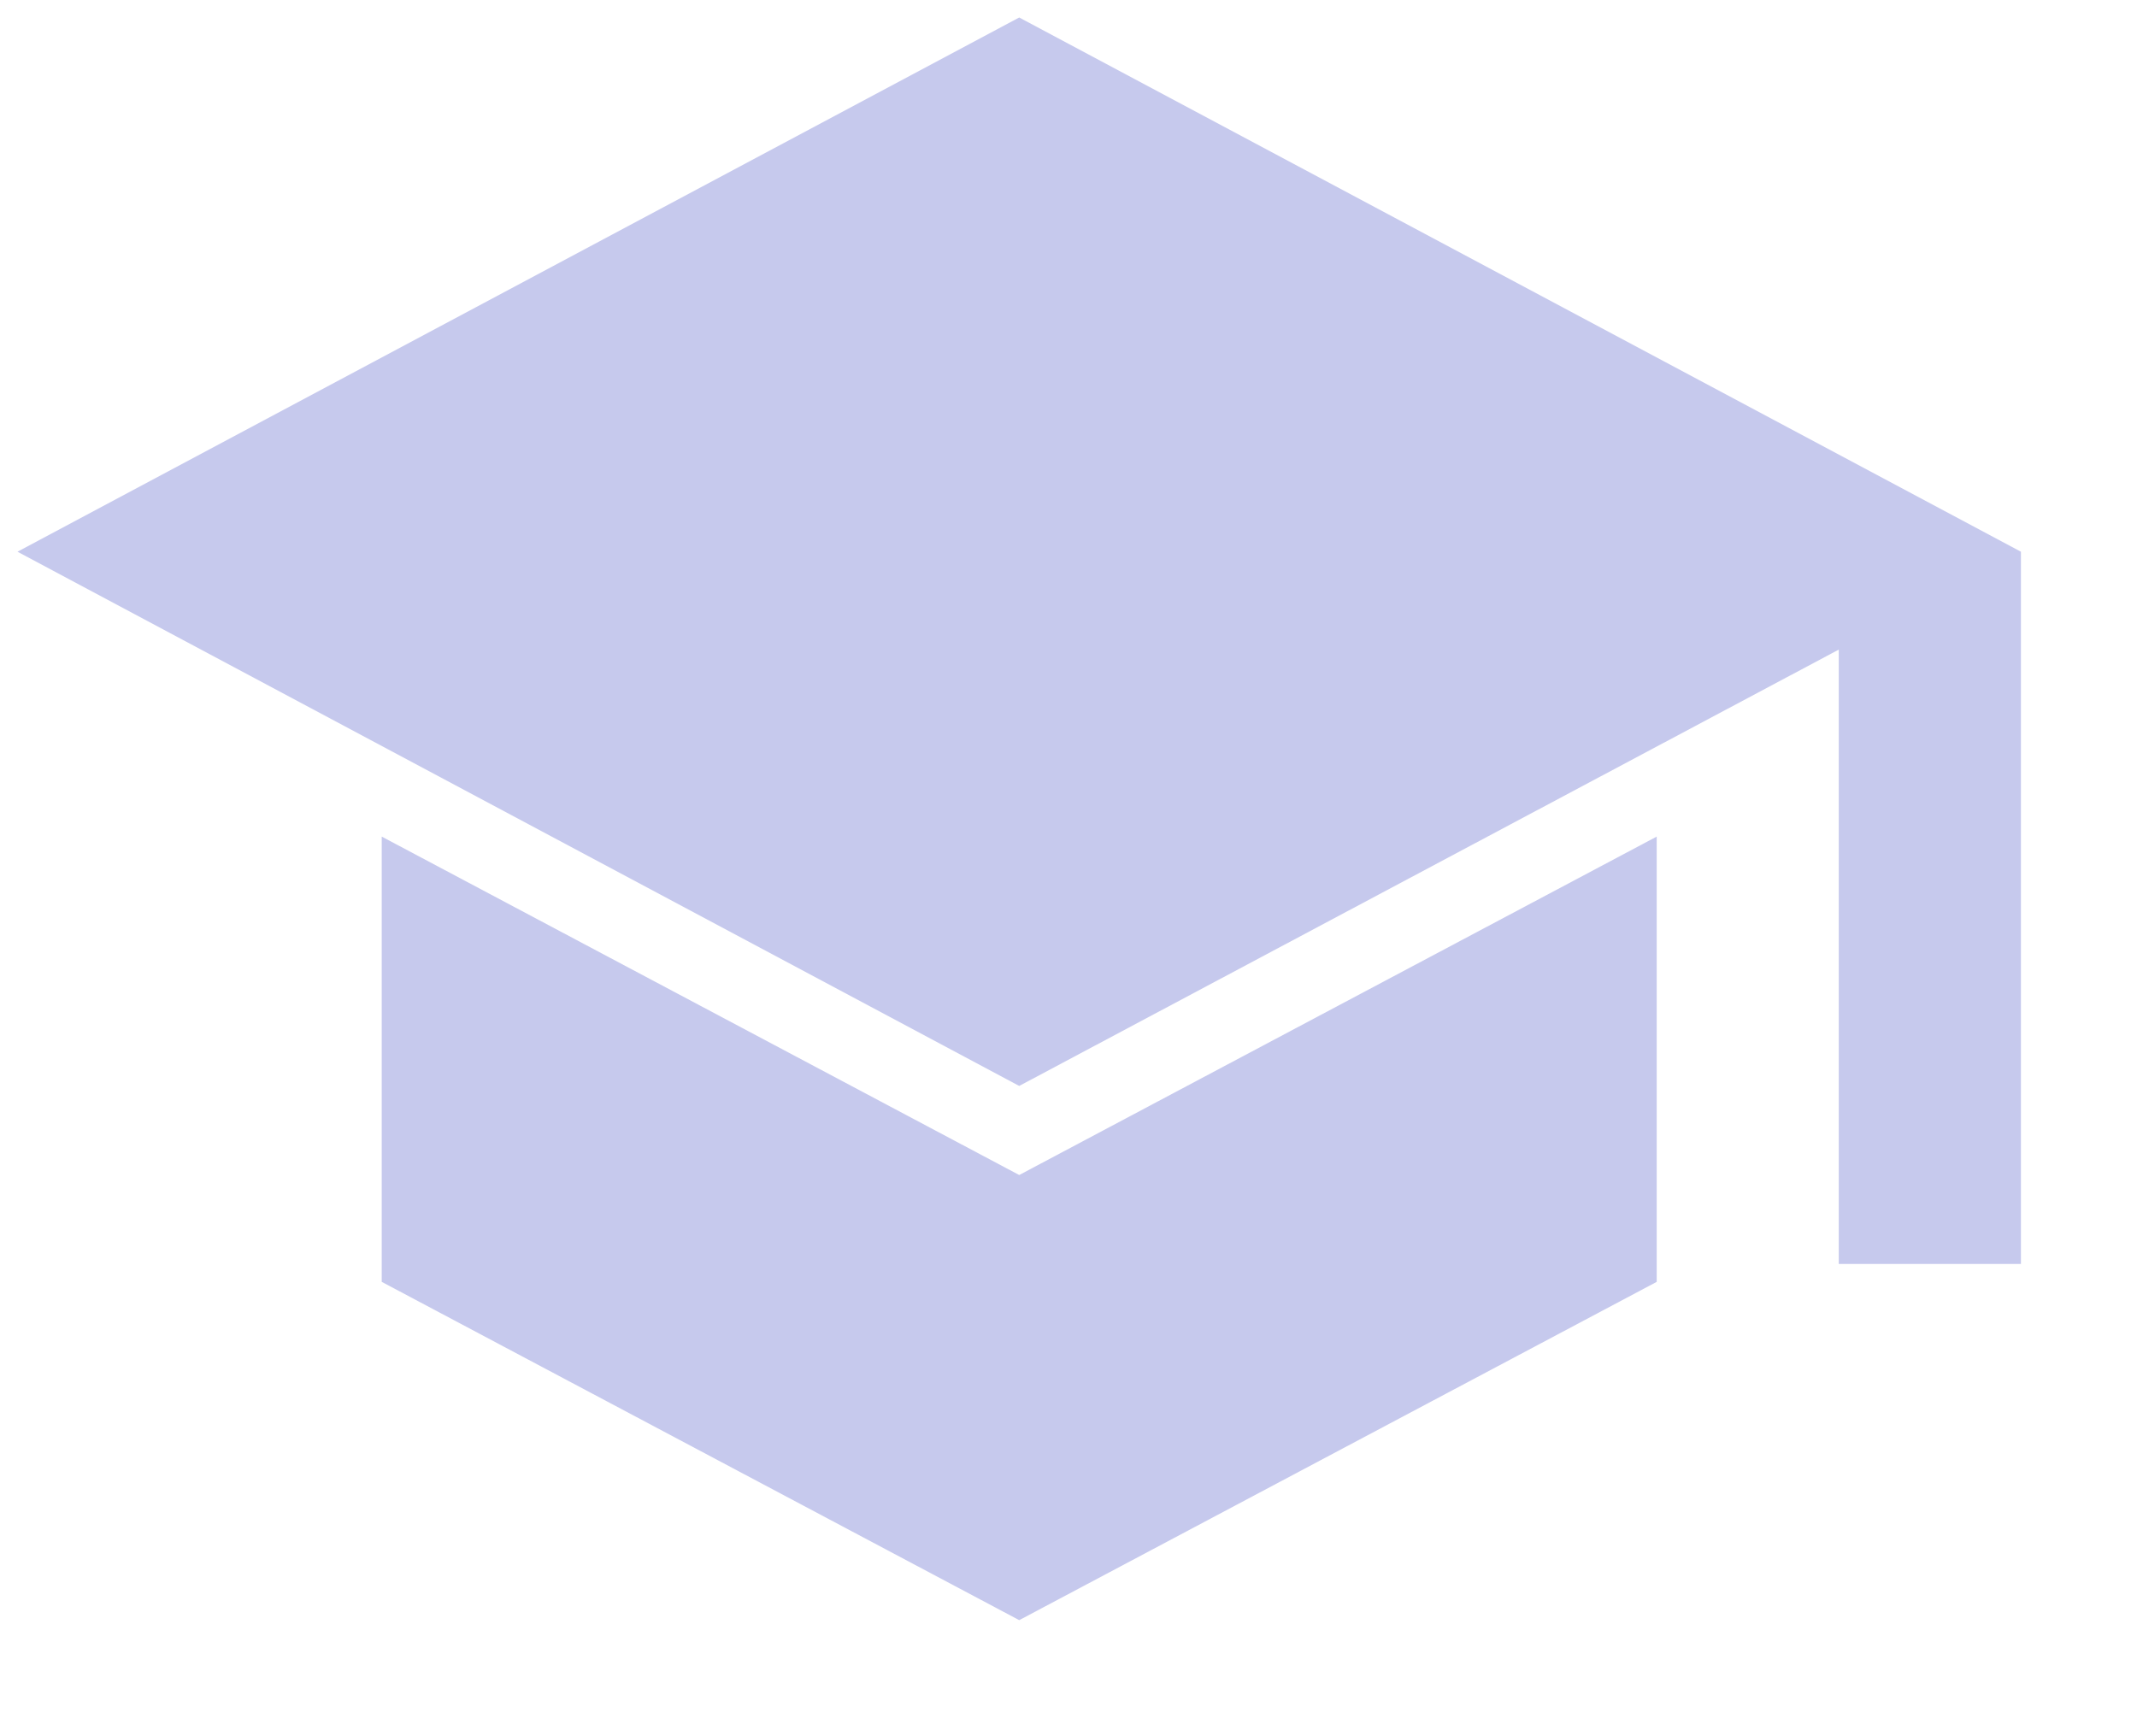
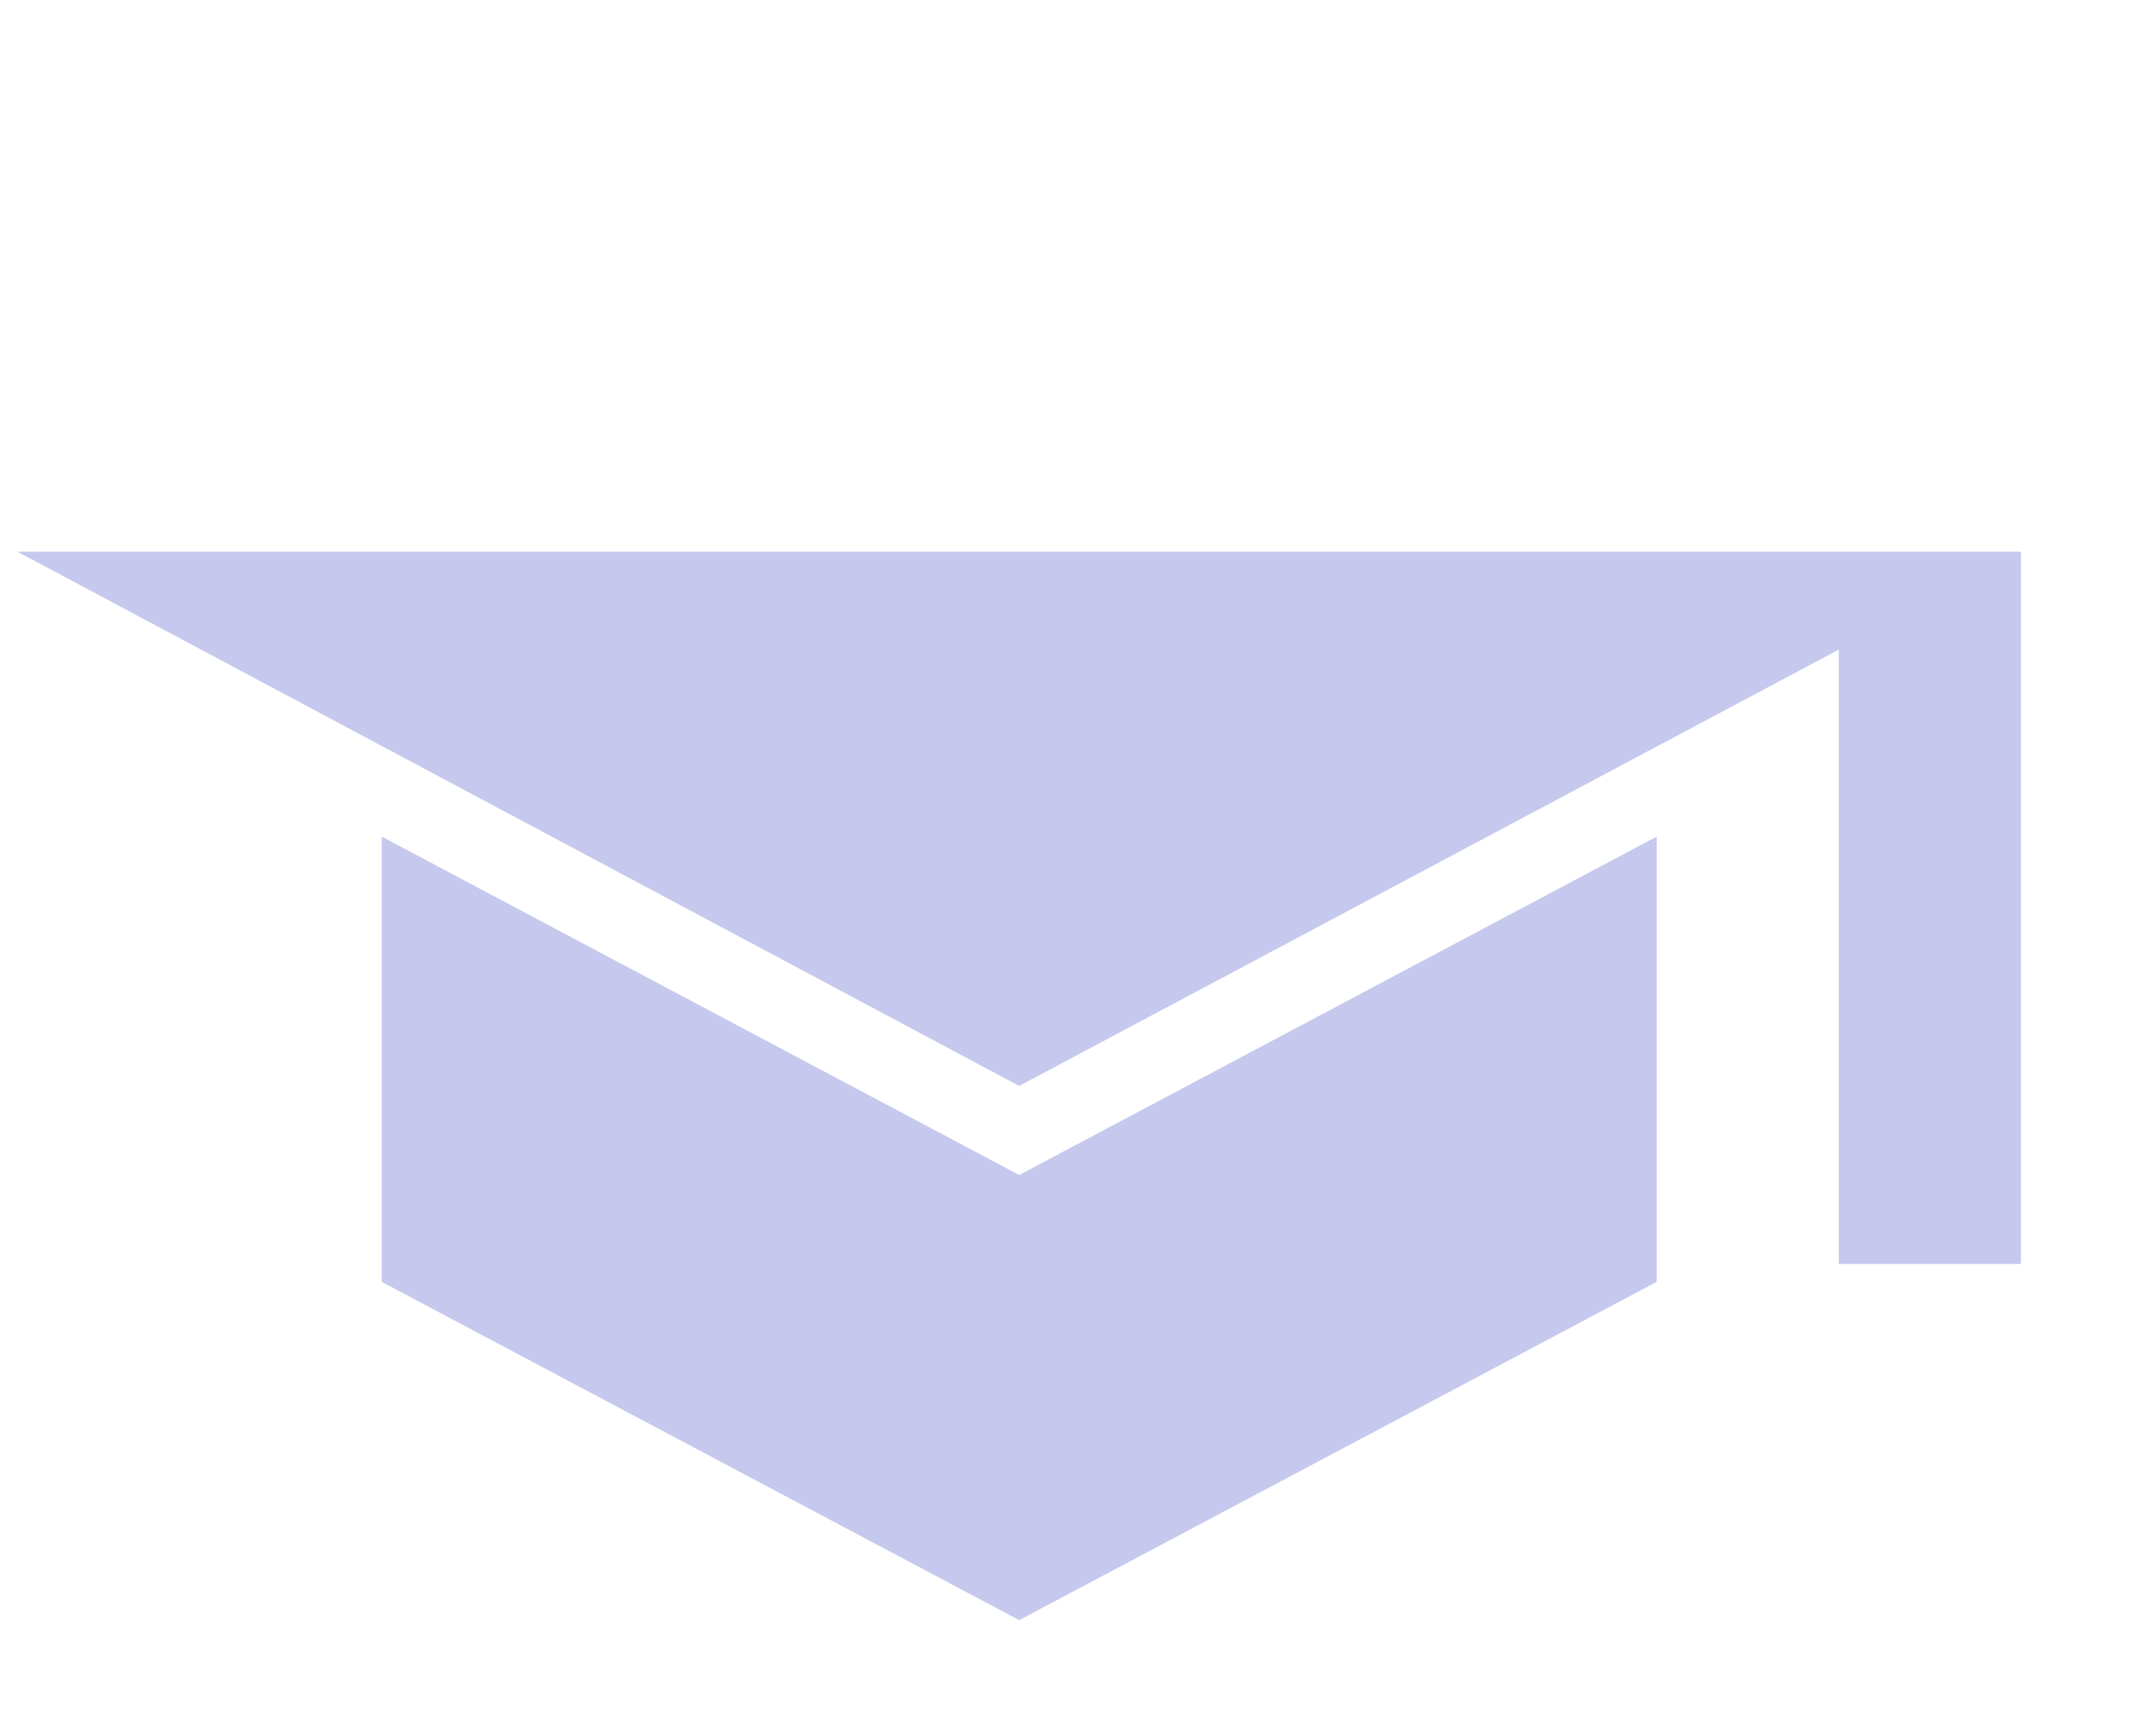
<svg xmlns="http://www.w3.org/2000/svg" width="16" height="13" viewBox="0 0 16 13" fill="none">
-   <path d="M13.767 9.464V4.864L7.631 8.131L0.131 4.131L7.631 0.131L15.131 4.131V9.464H13.767ZM7.631 12.131L2.858 9.598V6.264L7.631 8.798L12.404 6.264V9.598L7.631 12.131Z" fill="#C6C9ED" />
+   <path d="M13.767 9.464V4.864L7.631 8.131L0.131 4.131L15.131 4.131V9.464H13.767ZM7.631 12.131L2.858 9.598V6.264L7.631 8.798L12.404 6.264V9.598L7.631 12.131Z" fill="#C6C9ED" />
</svg>